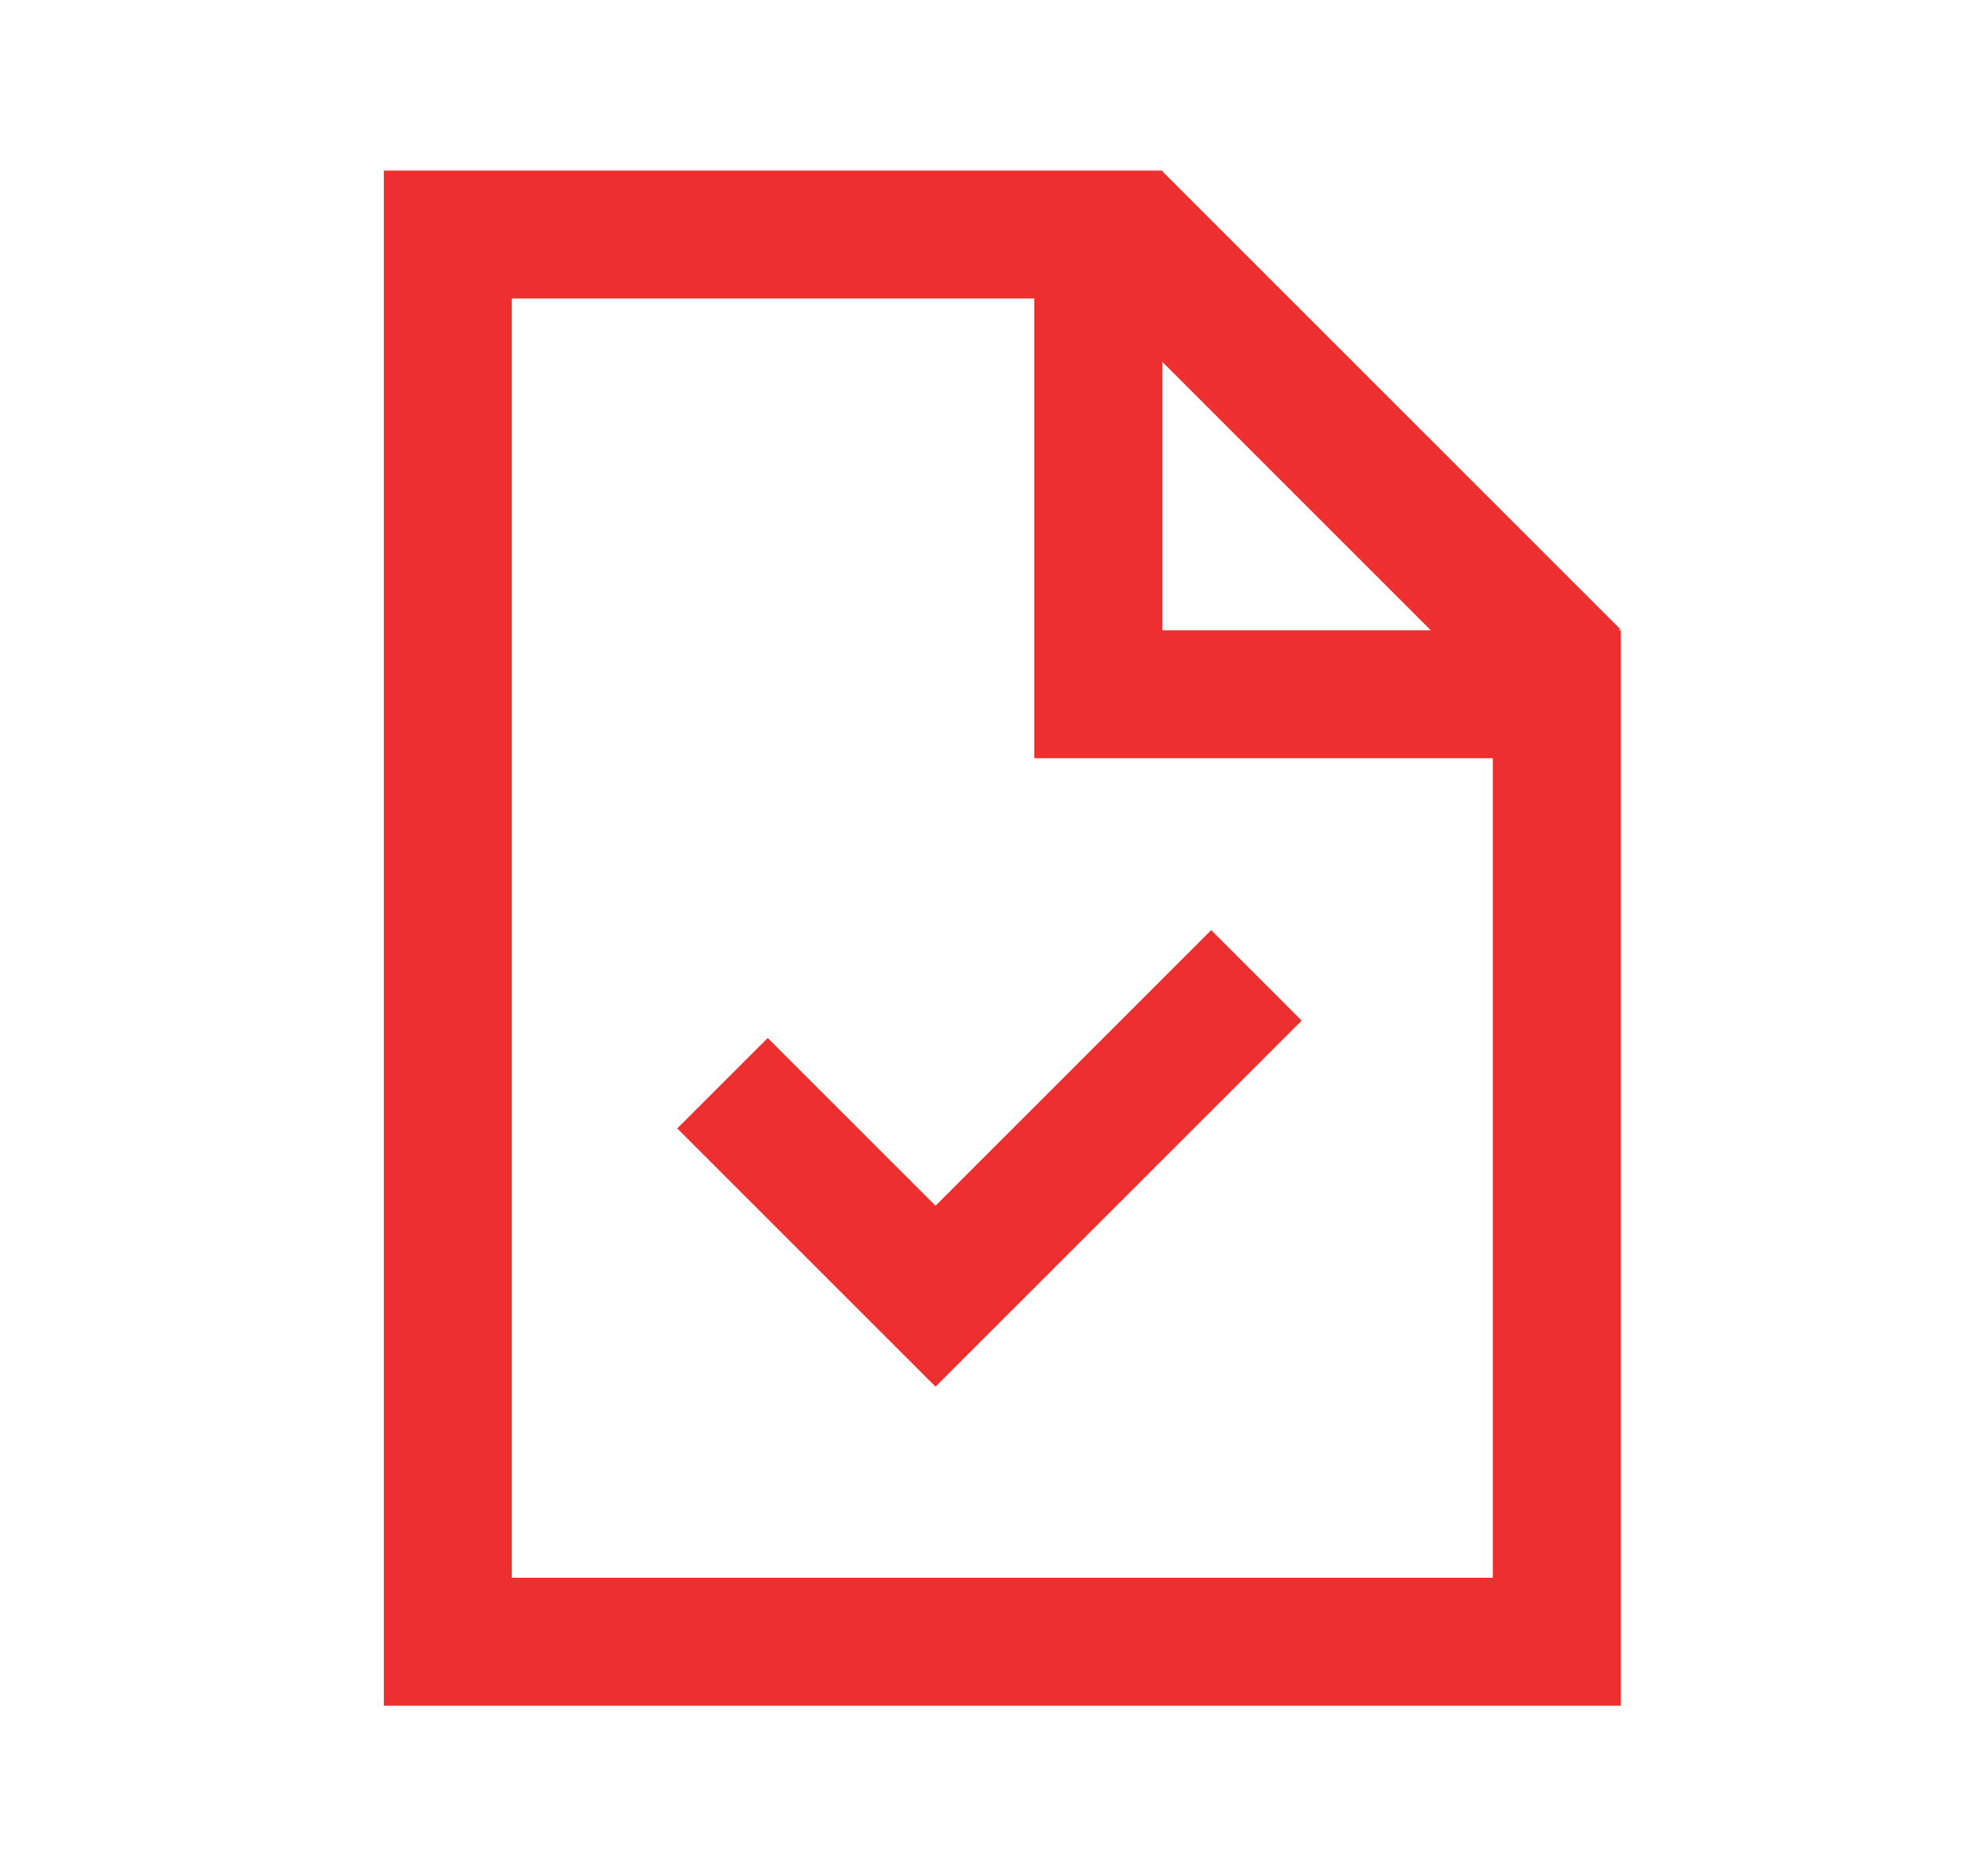
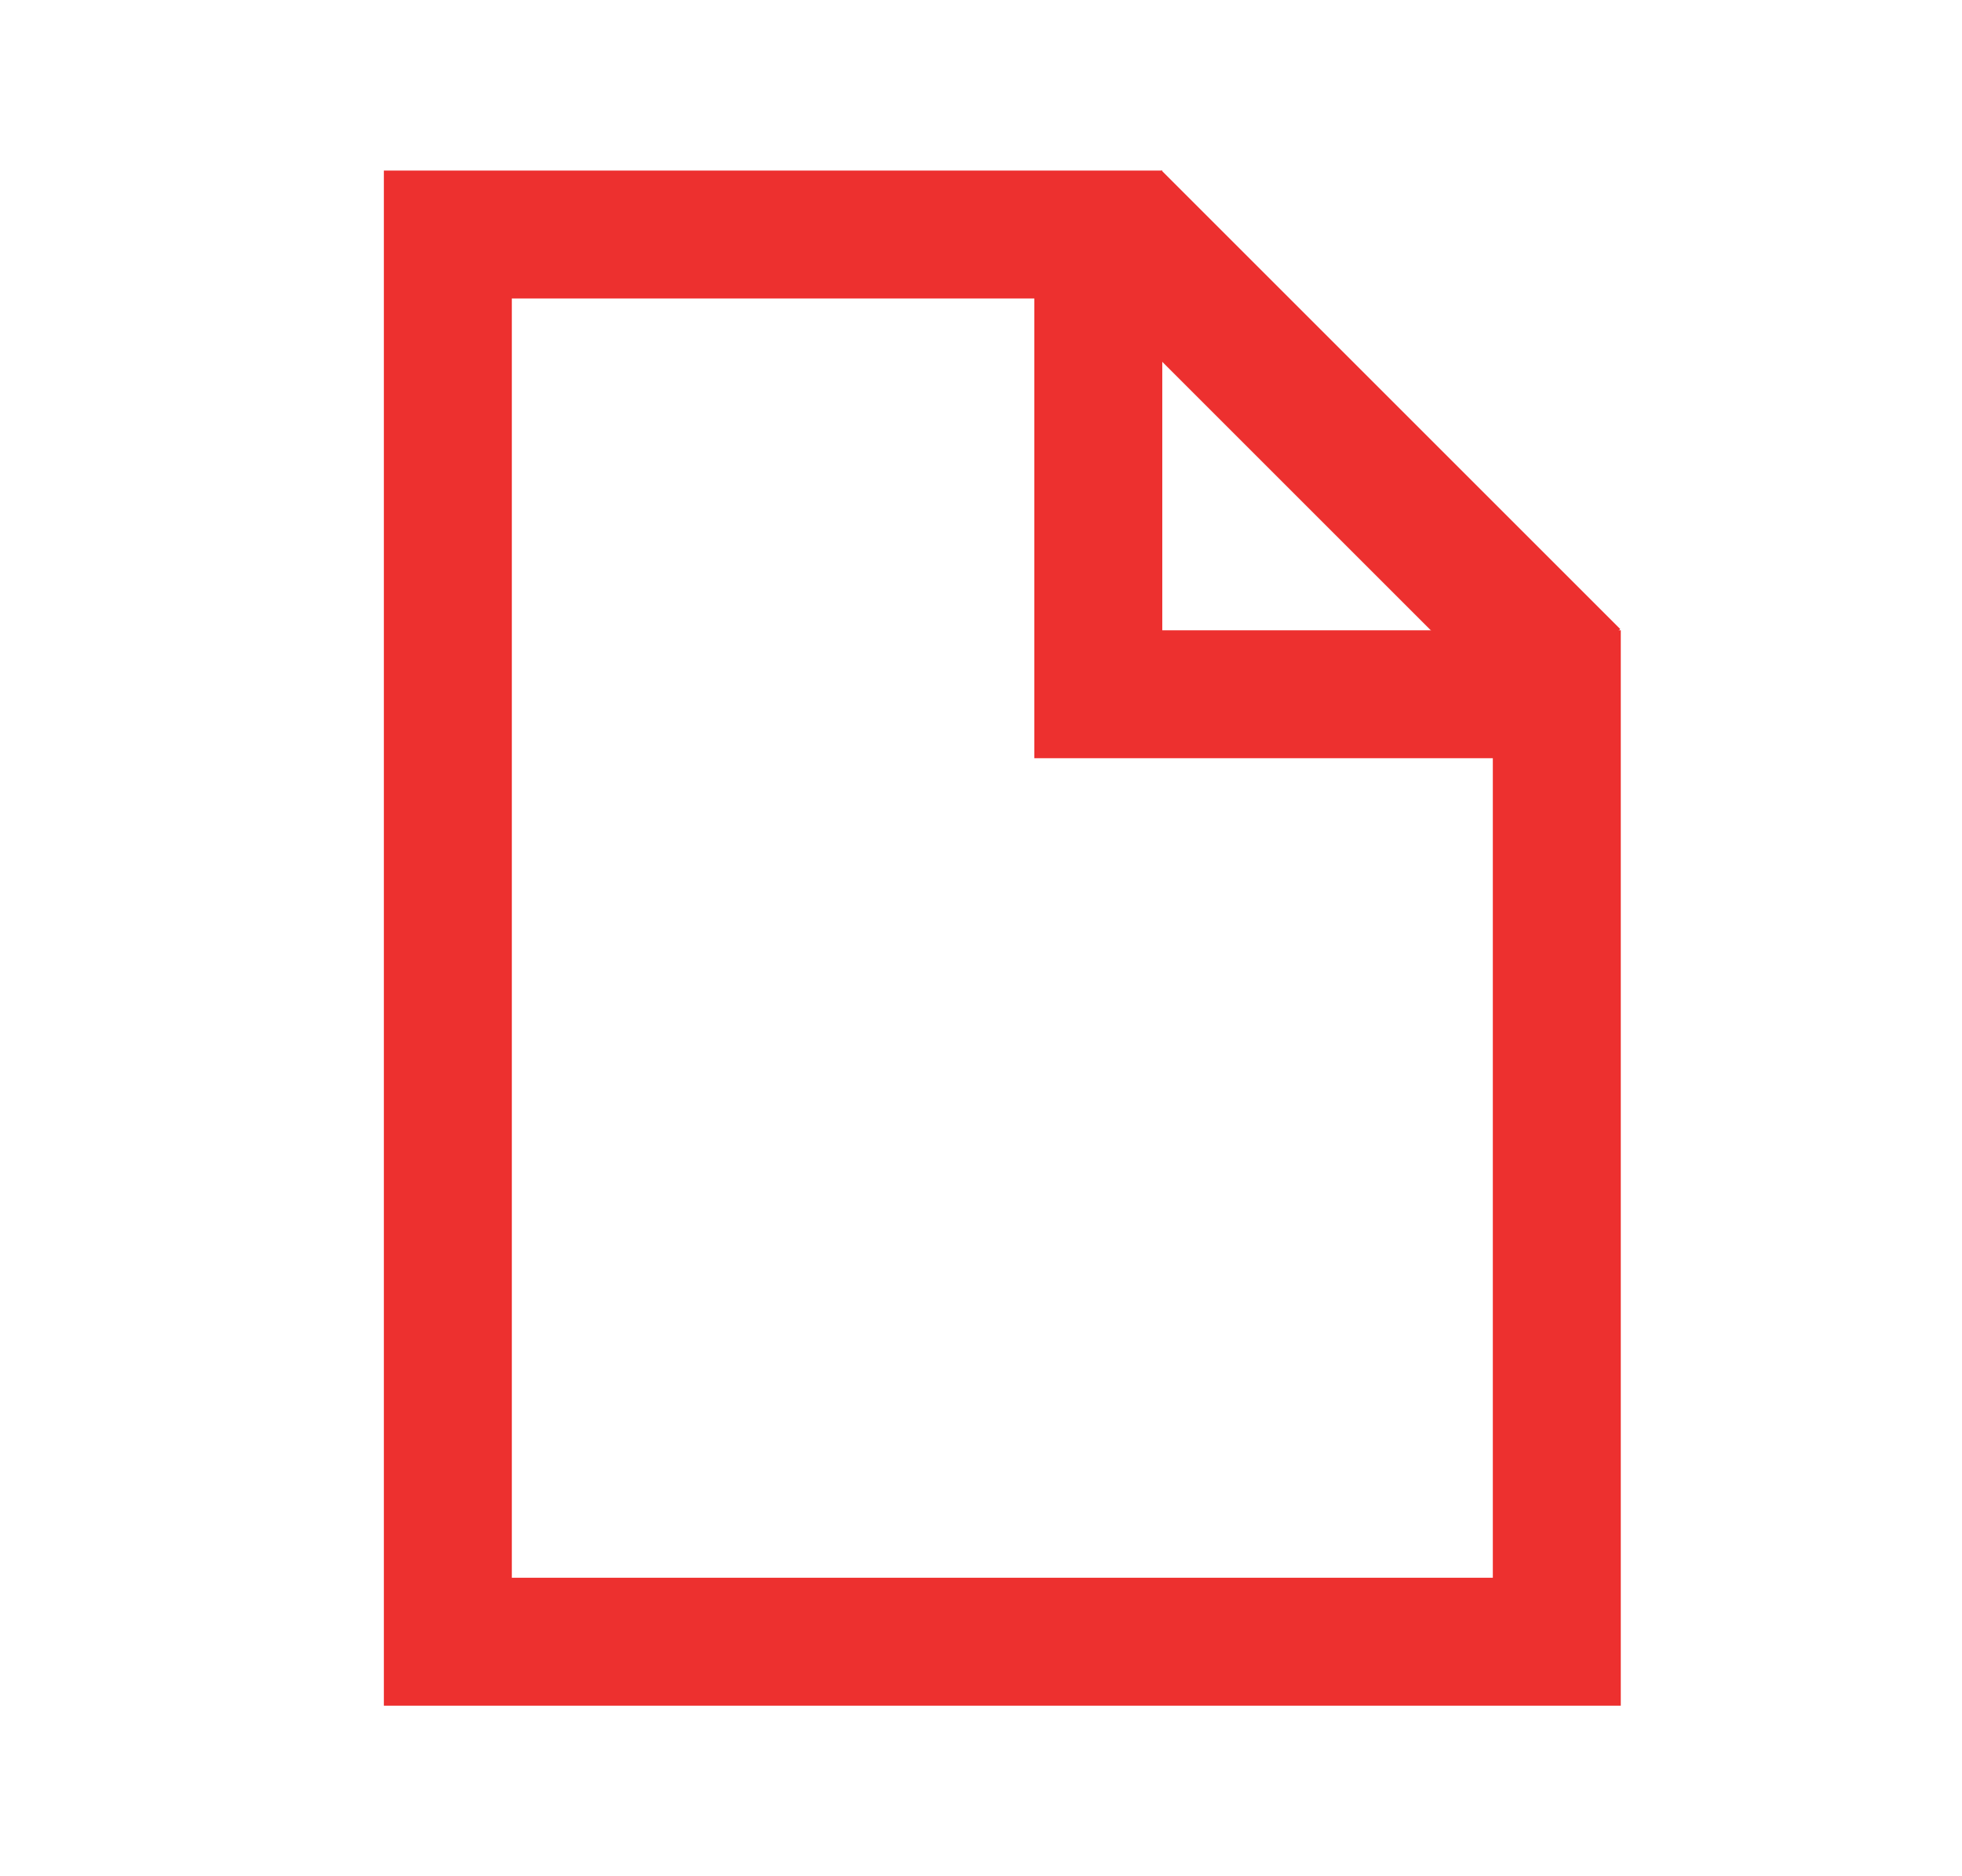
<svg xmlns="http://www.w3.org/2000/svg" width="46" height="44" viewBox="0 0 46 44" fill="none">
  <rect width="46" height="44" fill="white" />
  <path d="M25.75 5.5V16.281H36.5V38.5H10.5V5.5H25.75Z" stroke="#ED302F" stroke-width="3" />
  <rect x="25" y="6.235" width="3.161" height="15.205" transform="rotate(-45 25 6.235)" fill="#ED302F" />
-   <path d="M18 26.463L21.934 30.397L28.397 23.934" stroke="#ED302F" stroke-width="3" stroke-linecap="square" />
</svg>